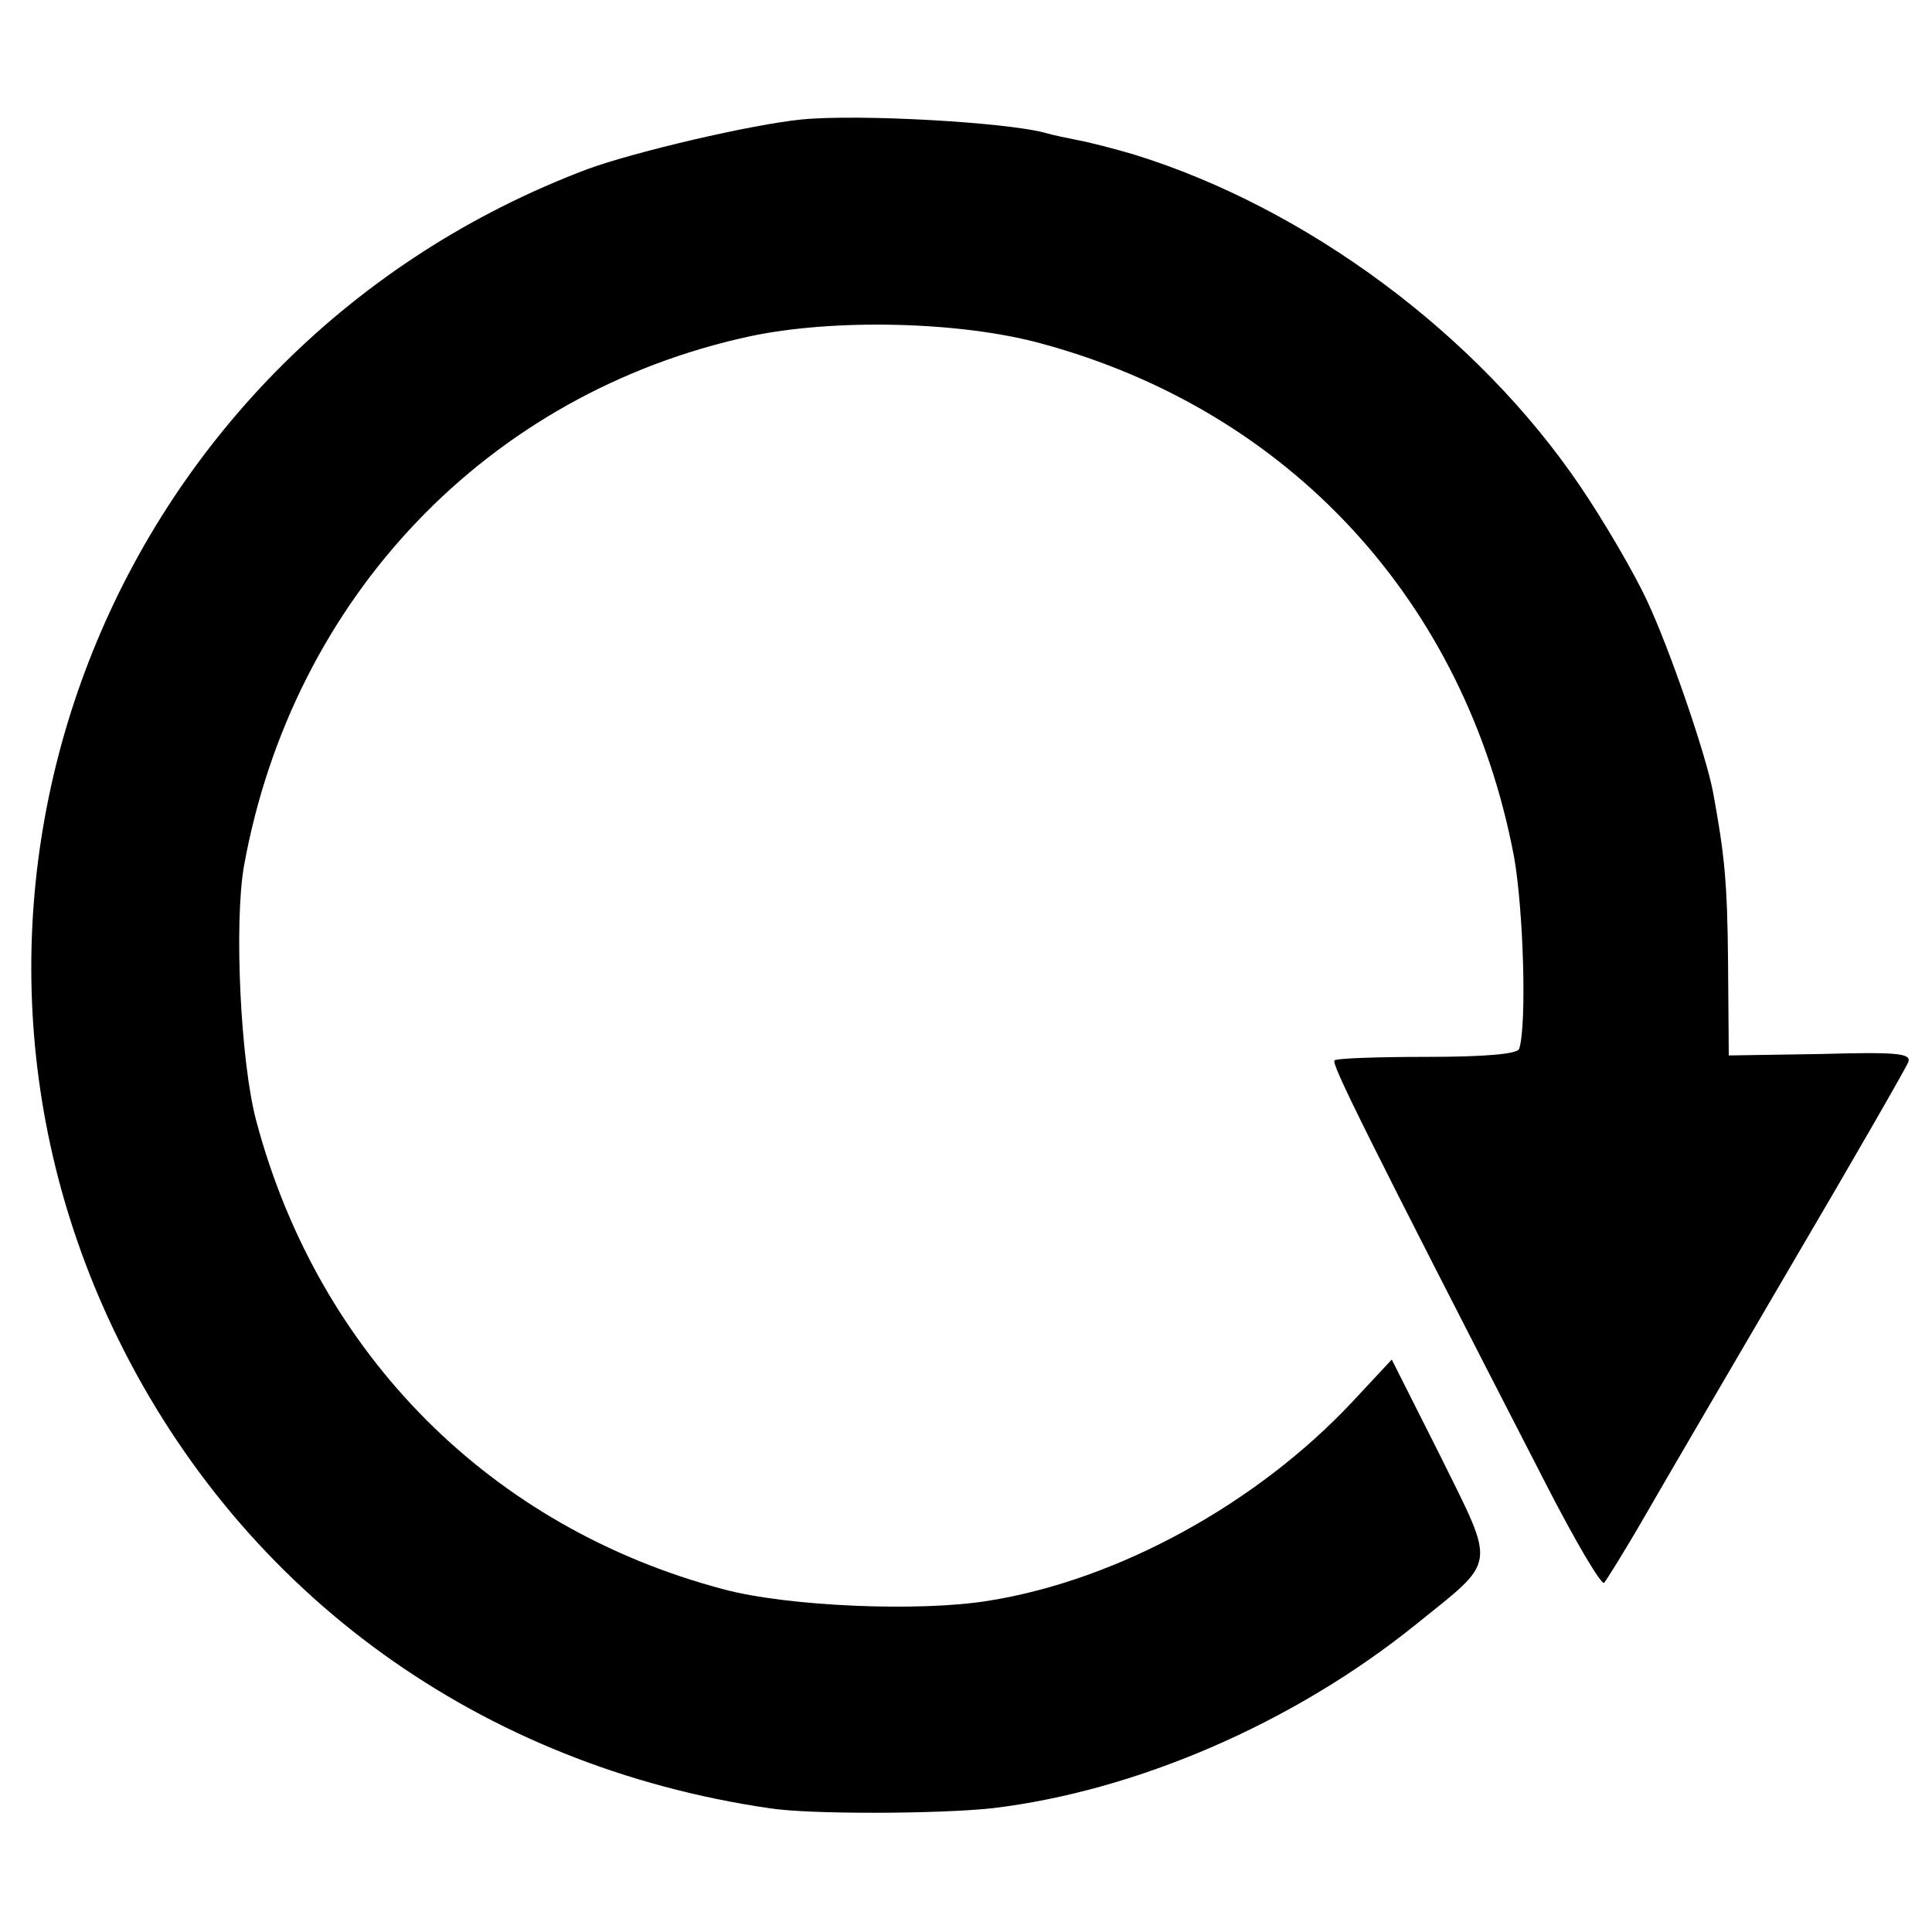
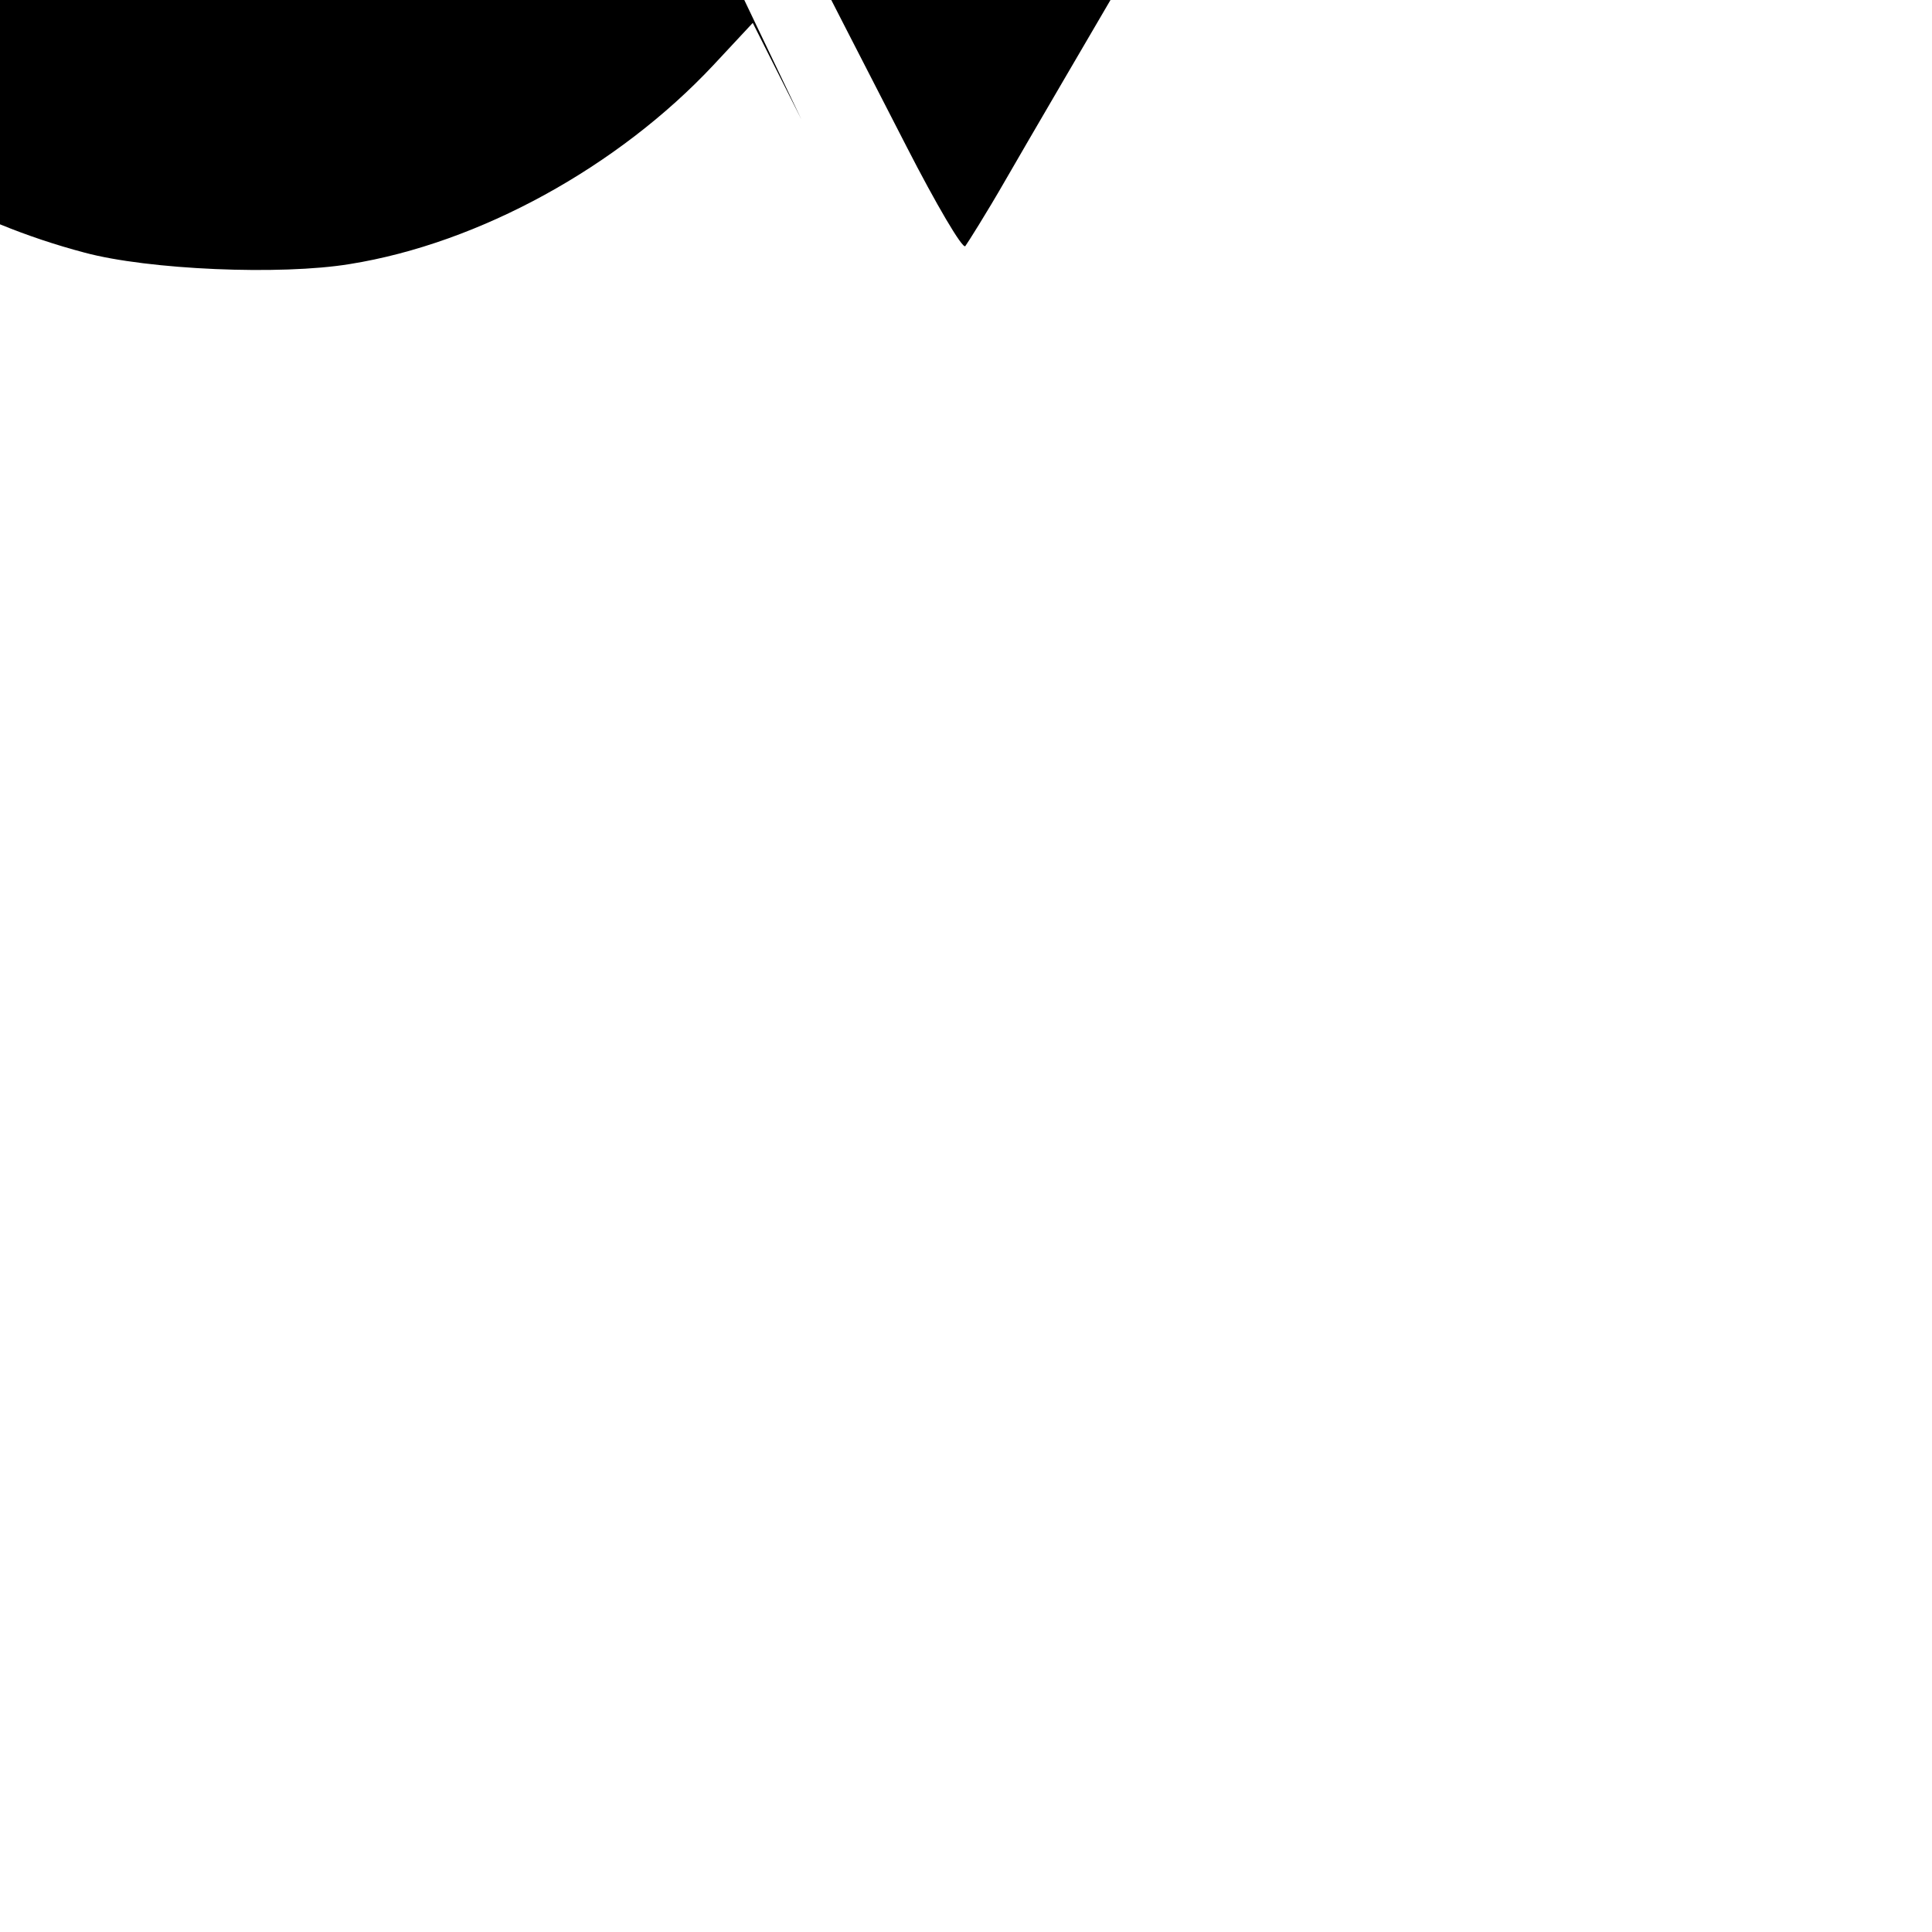
<svg xmlns="http://www.w3.org/2000/svg" version="1.0" width="270pt" height="270pt" viewBox="0 0 270 270" preserveAspectRatio="xMidYMid meet">
  <g transform="translate(0,270) scale(0.1,-0.1)" fill="#000000" stroke="none">
-     <path d="M1120 2533 c-70 -7 -232 -45 -298 -69 -662 -249 -966 -1006 -657 -1635 176 -358 507 -597 910 -656 57 -9 239 -8 312 0 201 24 421 119 592 257 114 92 112 77 34 235 l-68 135 -55 -59 c-133 -142 -327 -249 -508 -278 -97 -16 -282 -8 -371 16 -325 86 -566 328 -653 655 -22 83 -31 276 -17 356 68 375 341 661 707 740 117 25 294 21 407 -10 348 -94 594 -362 661 -718 13 -73 18 -235 7 -268 -3 -7 -48 -11 -129 -11 -68 0 -127 -2 -129 -5 -5 -4 44 -103 295 -591 41 -80 78 -143 82 -139 3 4 29 45 56 92 27 47 120 206 206 353 87 148 160 275 163 283 4 12 -16 14 -123 11 l-128 -2 -1 130 c-1 113 -5 151 -21 238 -10 53 -61 201 -92 267 -19 41 -62 114 -94 161 -143 211 -381 388 -623 463 -27 8 -62 17 -78 20 -15 3 -35 7 -45 10 -53 15 -261 27 -342 19z" />
+     <path d="M1120 2533 l-68 135 -55 -59 c-133 -142 -327 -249 -508 -278 -97 -16 -282 -8 -371 16 -325 86 -566 328 -653 655 -22 83 -31 276 -17 356 68 375 341 661 707 740 117 25 294 21 407 -10 348 -94 594 -362 661 -718 13 -73 18 -235 7 -268 -3 -7 -48 -11 -129 -11 -68 0 -127 -2 -129 -5 -5 -4 44 -103 295 -591 41 -80 78 -143 82 -139 3 4 29 45 56 92 27 47 120 206 206 353 87 148 160 275 163 283 4 12 -16 14 -123 11 l-128 -2 -1 130 c-1 113 -5 151 -21 238 -10 53 -61 201 -92 267 -19 41 -62 114 -94 161 -143 211 -381 388 -623 463 -27 8 -62 17 -78 20 -15 3 -35 7 -45 10 -53 15 -261 27 -342 19z" />
  </g>
</svg>